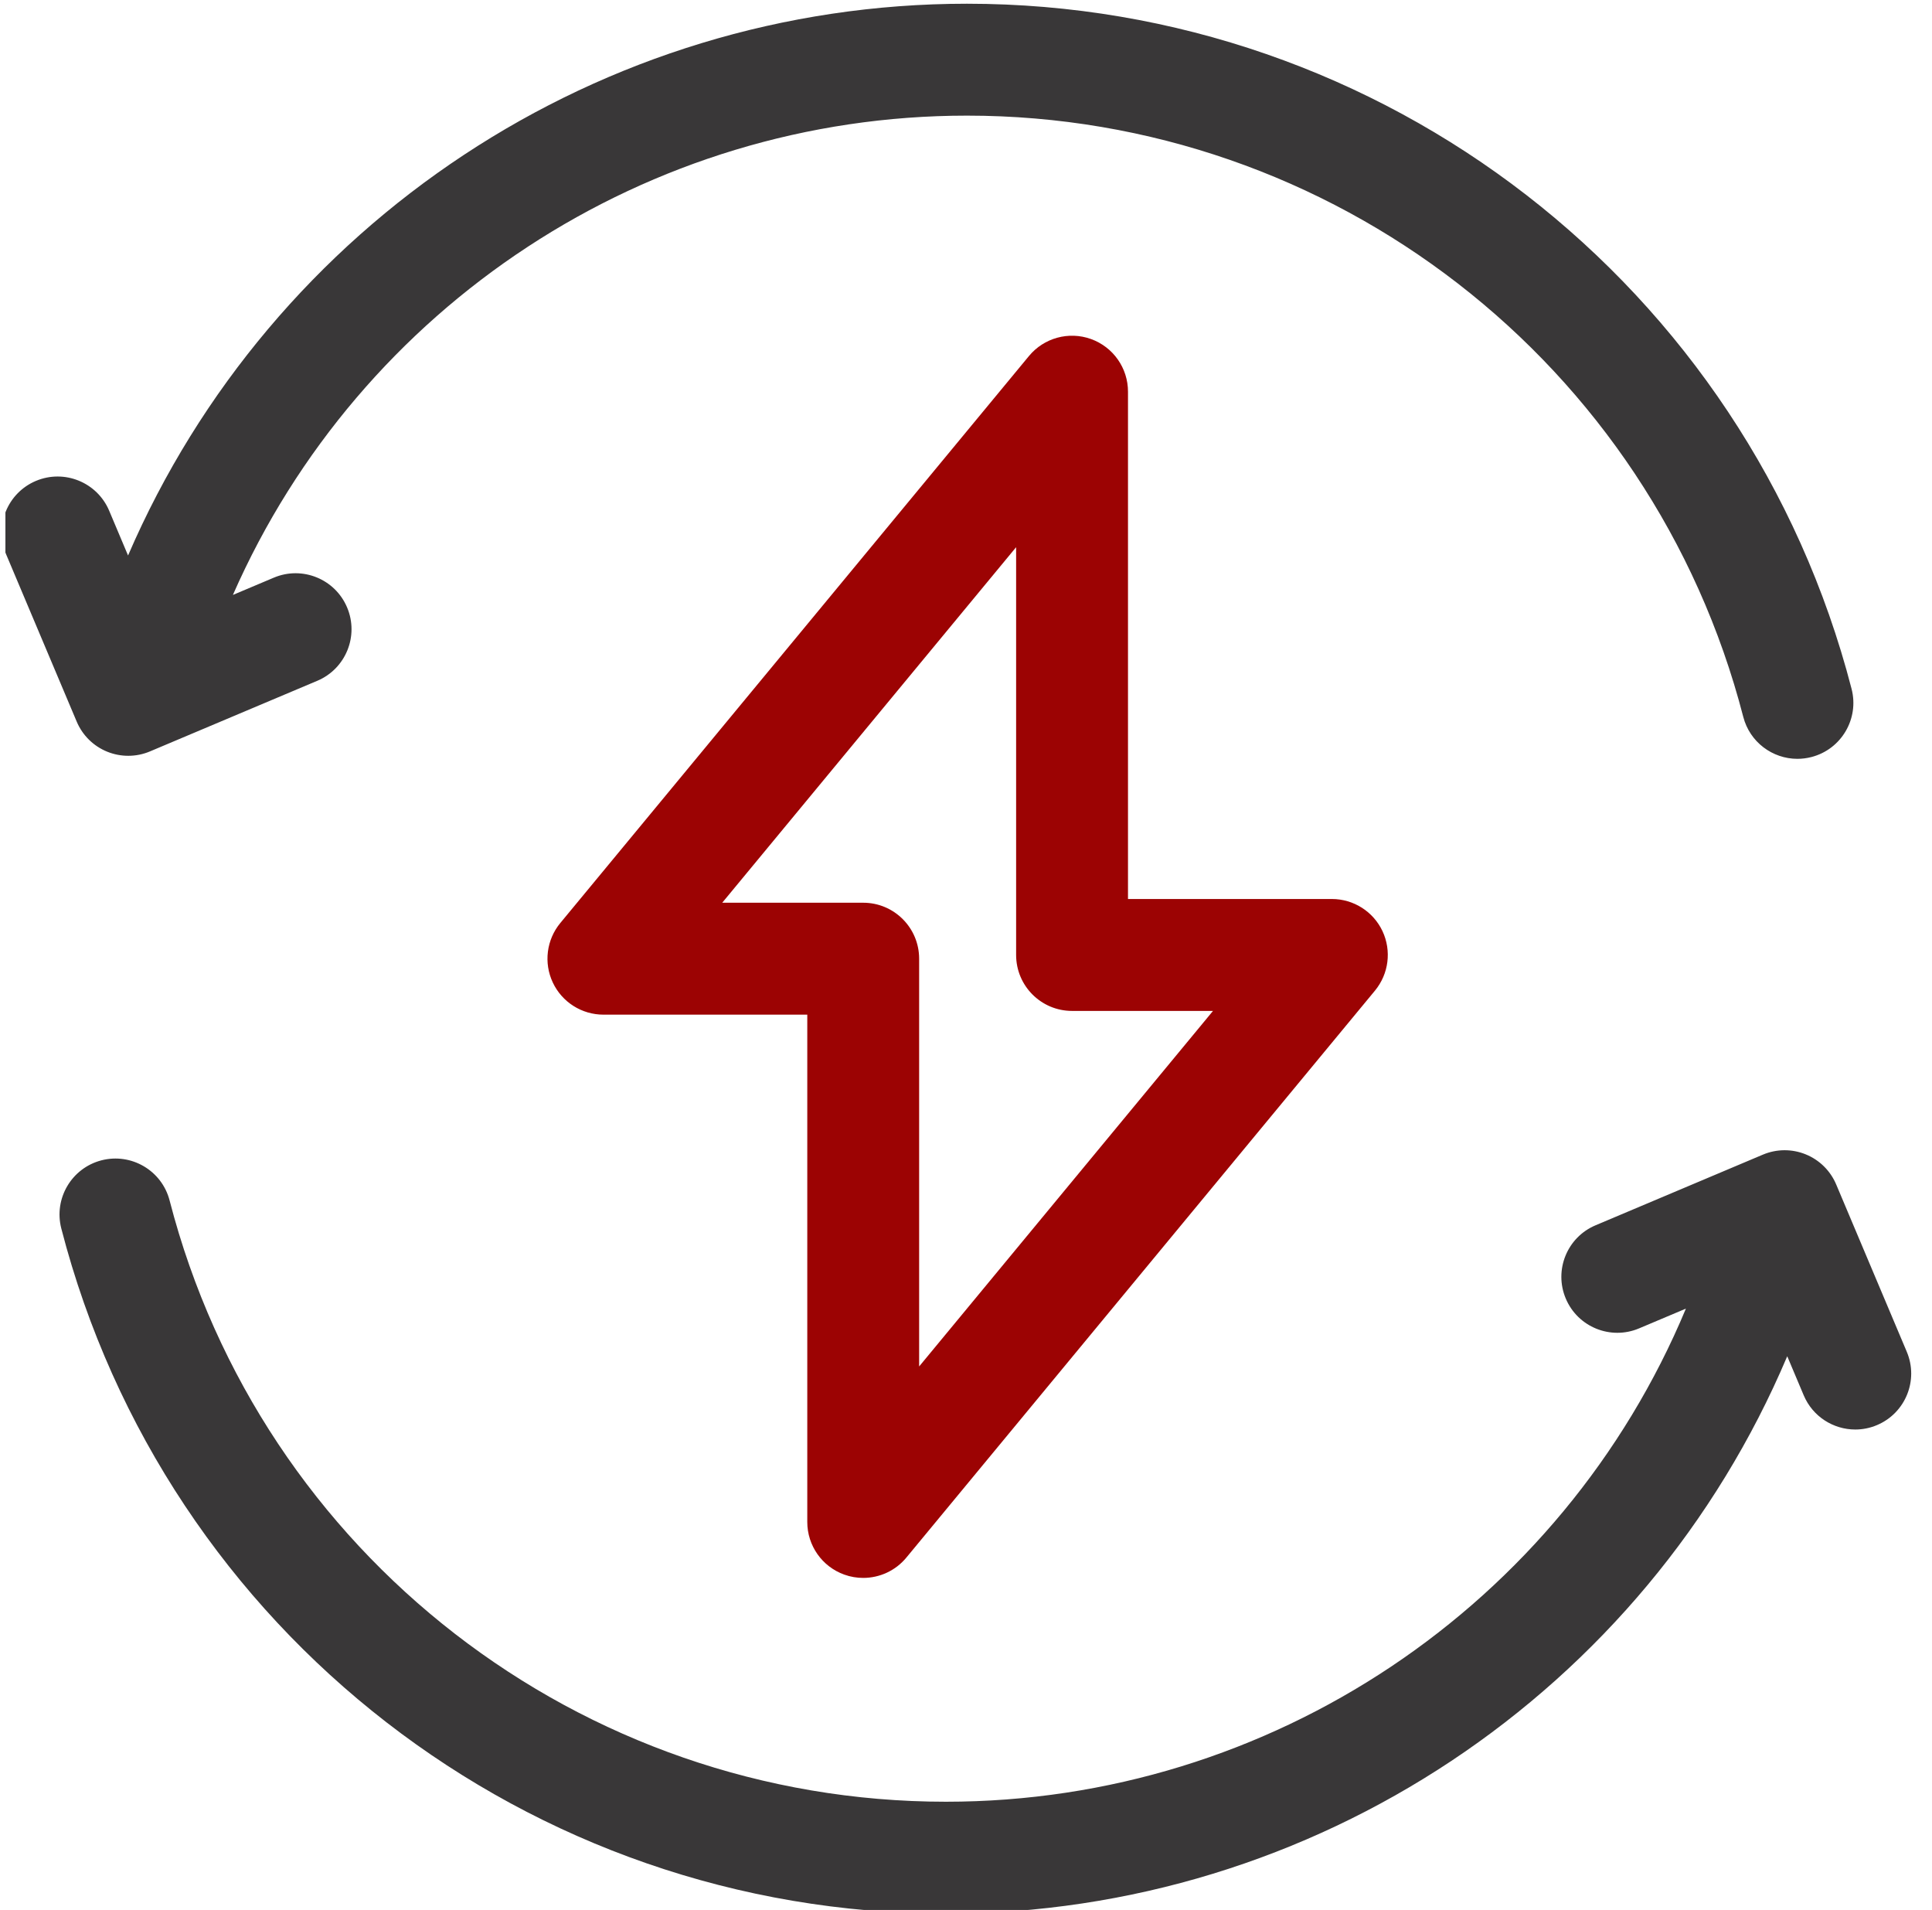
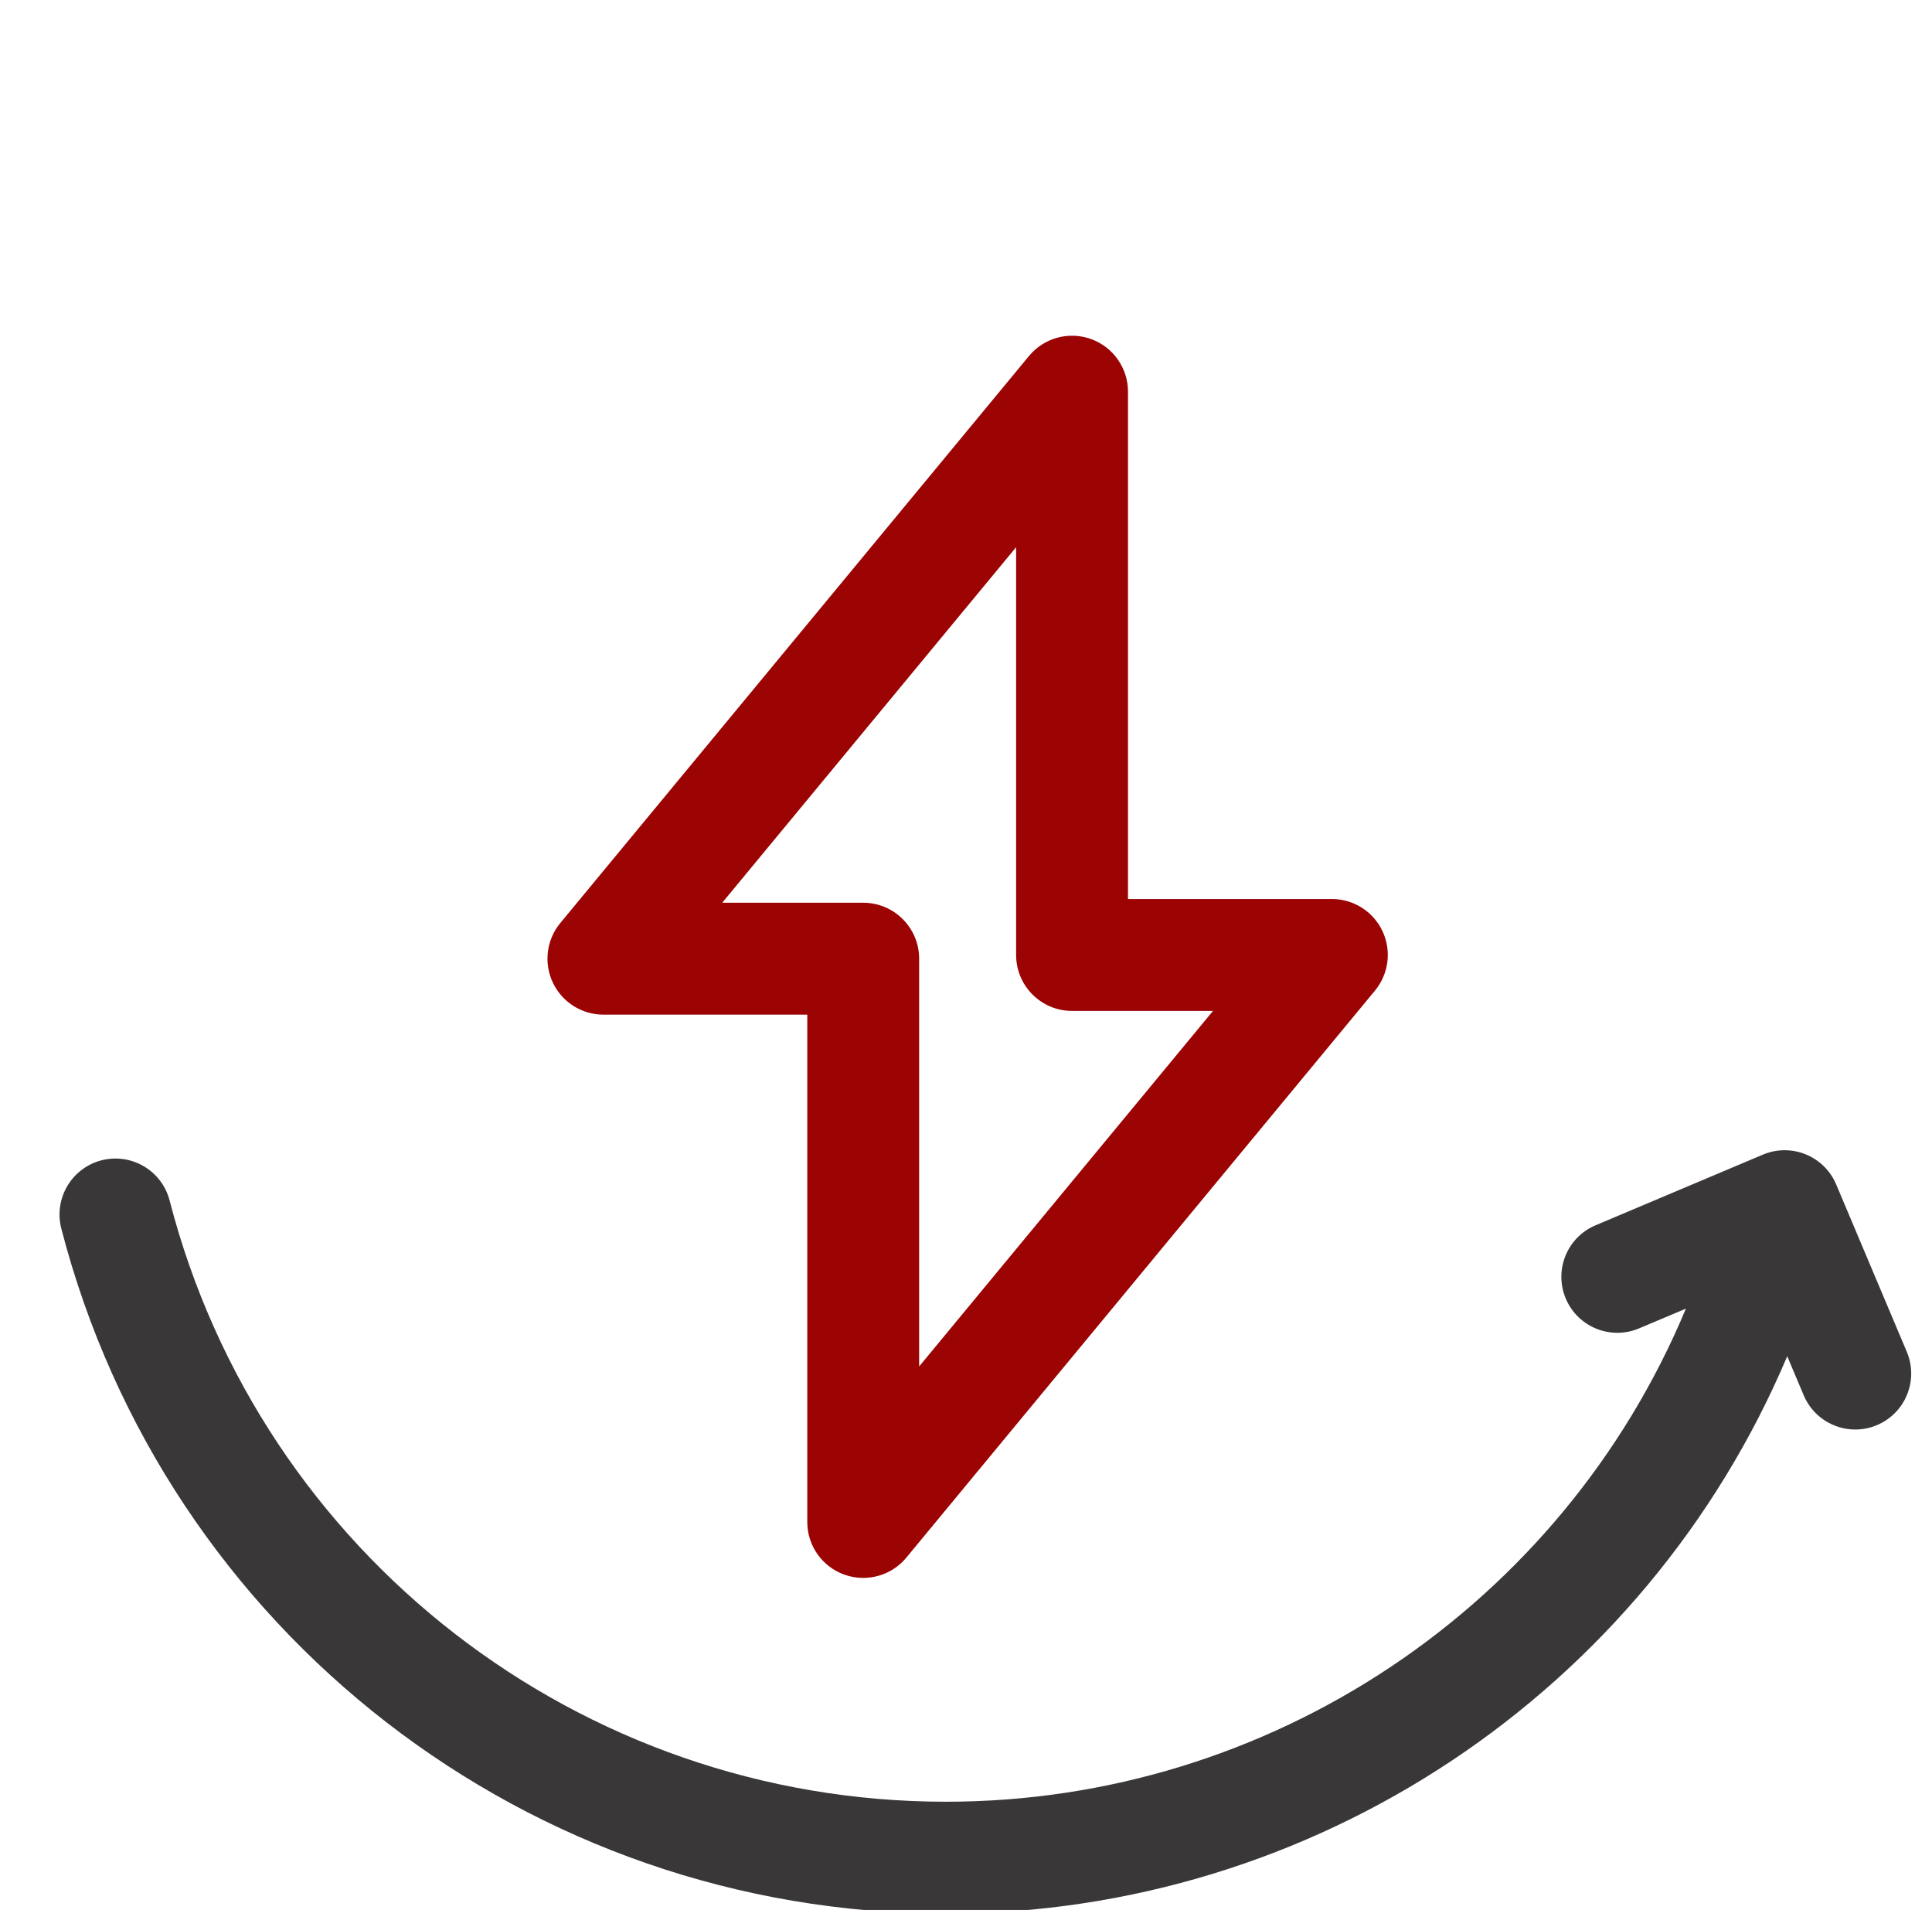
<svg xmlns="http://www.w3.org/2000/svg" width="86" height="85" viewBox="0 0 86 85" fill="none">
  <g clip-path="url(#clip0_1015_132)">
-     <path d="M4.771 33.453C5.072 33.575 5.39 33.636 5.709 33.636C6.038 33.636 6.368 33.571 6.677 33.44L14.126 30.297C15.392 29.762 15.986 28.301 15.451 27.034C14.917 25.767 13.456 25.173 12.189 25.708L10.367 26.477C16.02 13.608 28.811 5.146 43.043 5.146C59.315 5.146 73.525 16.15 77.599 31.904C77.889 33.026 78.9 33.771 80.008 33.771C80.214 33.771 80.424 33.745 80.633 33.691C81.965 33.347 82.765 31.988 82.42 30.657C77.778 12.704 61.585 0.166 43.043 0.166C26.734 0.166 12.087 9.918 5.7 24.721L4.86 22.729C4.325 21.463 2.864 20.869 1.597 21.403C0.33 21.938 -0.263 23.399 0.271 24.666L3.414 32.114C3.671 32.723 4.159 33.205 4.771 33.453Z" fill="#393738" />
    <path d="M84.878 60.16L81.735 52.712C81.478 52.103 80.99 51.622 80.378 51.373C79.766 51.124 79.081 51.129 78.472 51.386L71.024 54.53C69.757 55.064 69.163 56.525 69.698 57.792C70.232 59.059 71.694 59.653 72.961 59.118L75.046 58.238C69.534 71.451 56.564 80.184 42.107 80.184C25.834 80.184 11.624 69.181 7.55 53.427C7.206 52.095 5.847 51.296 4.516 51.639C3.185 51.984 2.385 53.342 2.729 54.674C7.371 72.627 23.564 85.165 42.107 85.165C58.508 85.165 73.228 75.302 79.556 60.358L80.289 62.096C80.691 63.048 81.614 63.619 82.585 63.619C82.907 63.619 83.236 63.556 83.552 63.422C84.819 62.888 85.412 61.427 84.878 60.16Z" fill="#393738" />
    <path d="M37.581 70.076C37.857 70.176 38.142 70.223 38.424 70.223C39.153 70.223 39.861 69.904 40.344 69.32L61.205 44.086C61.819 43.342 61.949 42.311 61.539 41.438C61.128 40.566 60.25 40.009 59.286 40.009H50.211V17.432C50.211 16.381 49.553 15.444 48.564 15.088C47.577 14.733 46.471 15.035 45.802 15.845L24.941 41.078C24.326 41.822 24.196 42.853 24.607 43.726C25.018 44.599 25.896 45.156 26.86 45.156H35.935V67.733C35.934 68.784 36.593 69.721 37.581 70.076ZM32.149 40.175L45.231 24.352V42.499C45.231 43.875 46.346 44.99 47.721 44.99H53.995L40.914 60.813V42.665C40.914 41.29 39.799 40.175 38.424 40.175H32.149Z" fill="#9C0303" />
  </g>
  <defs>
    <clipPath id="clip0_1015_132">
      <rect width="85" height="85" fill="white" transform="translate(0.241)" />
    </clipPath>
  </defs>
</svg>